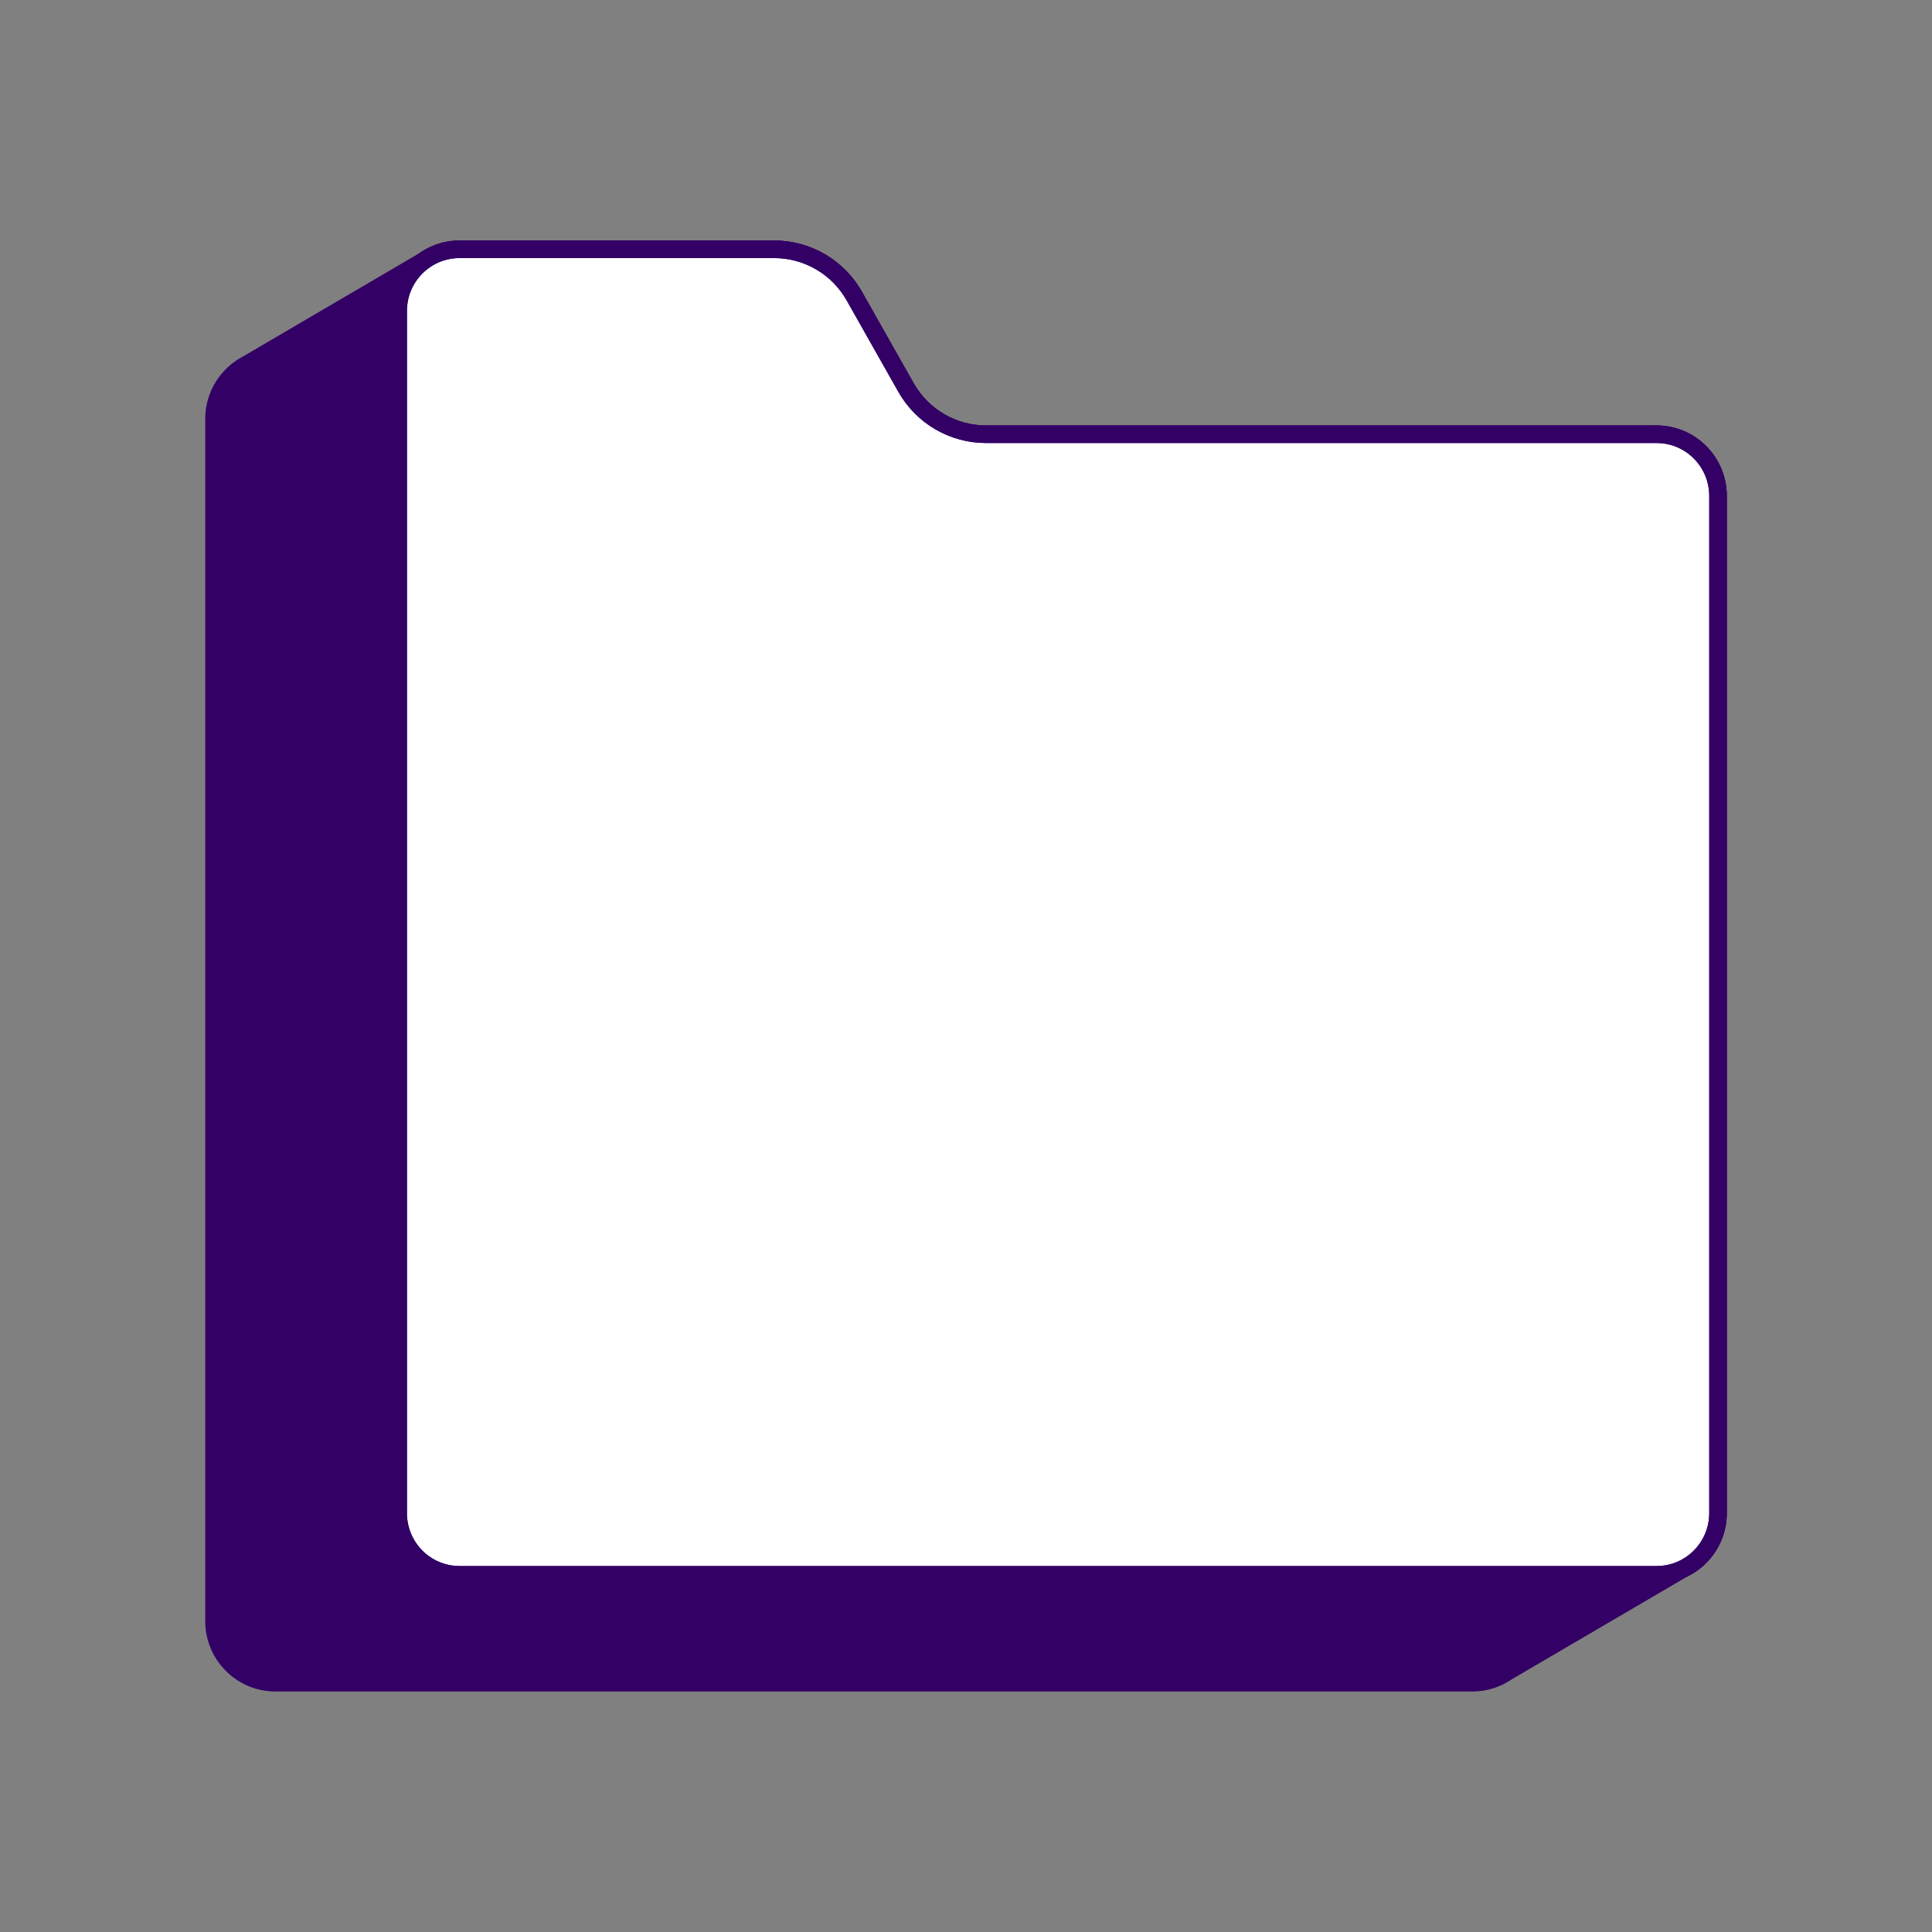
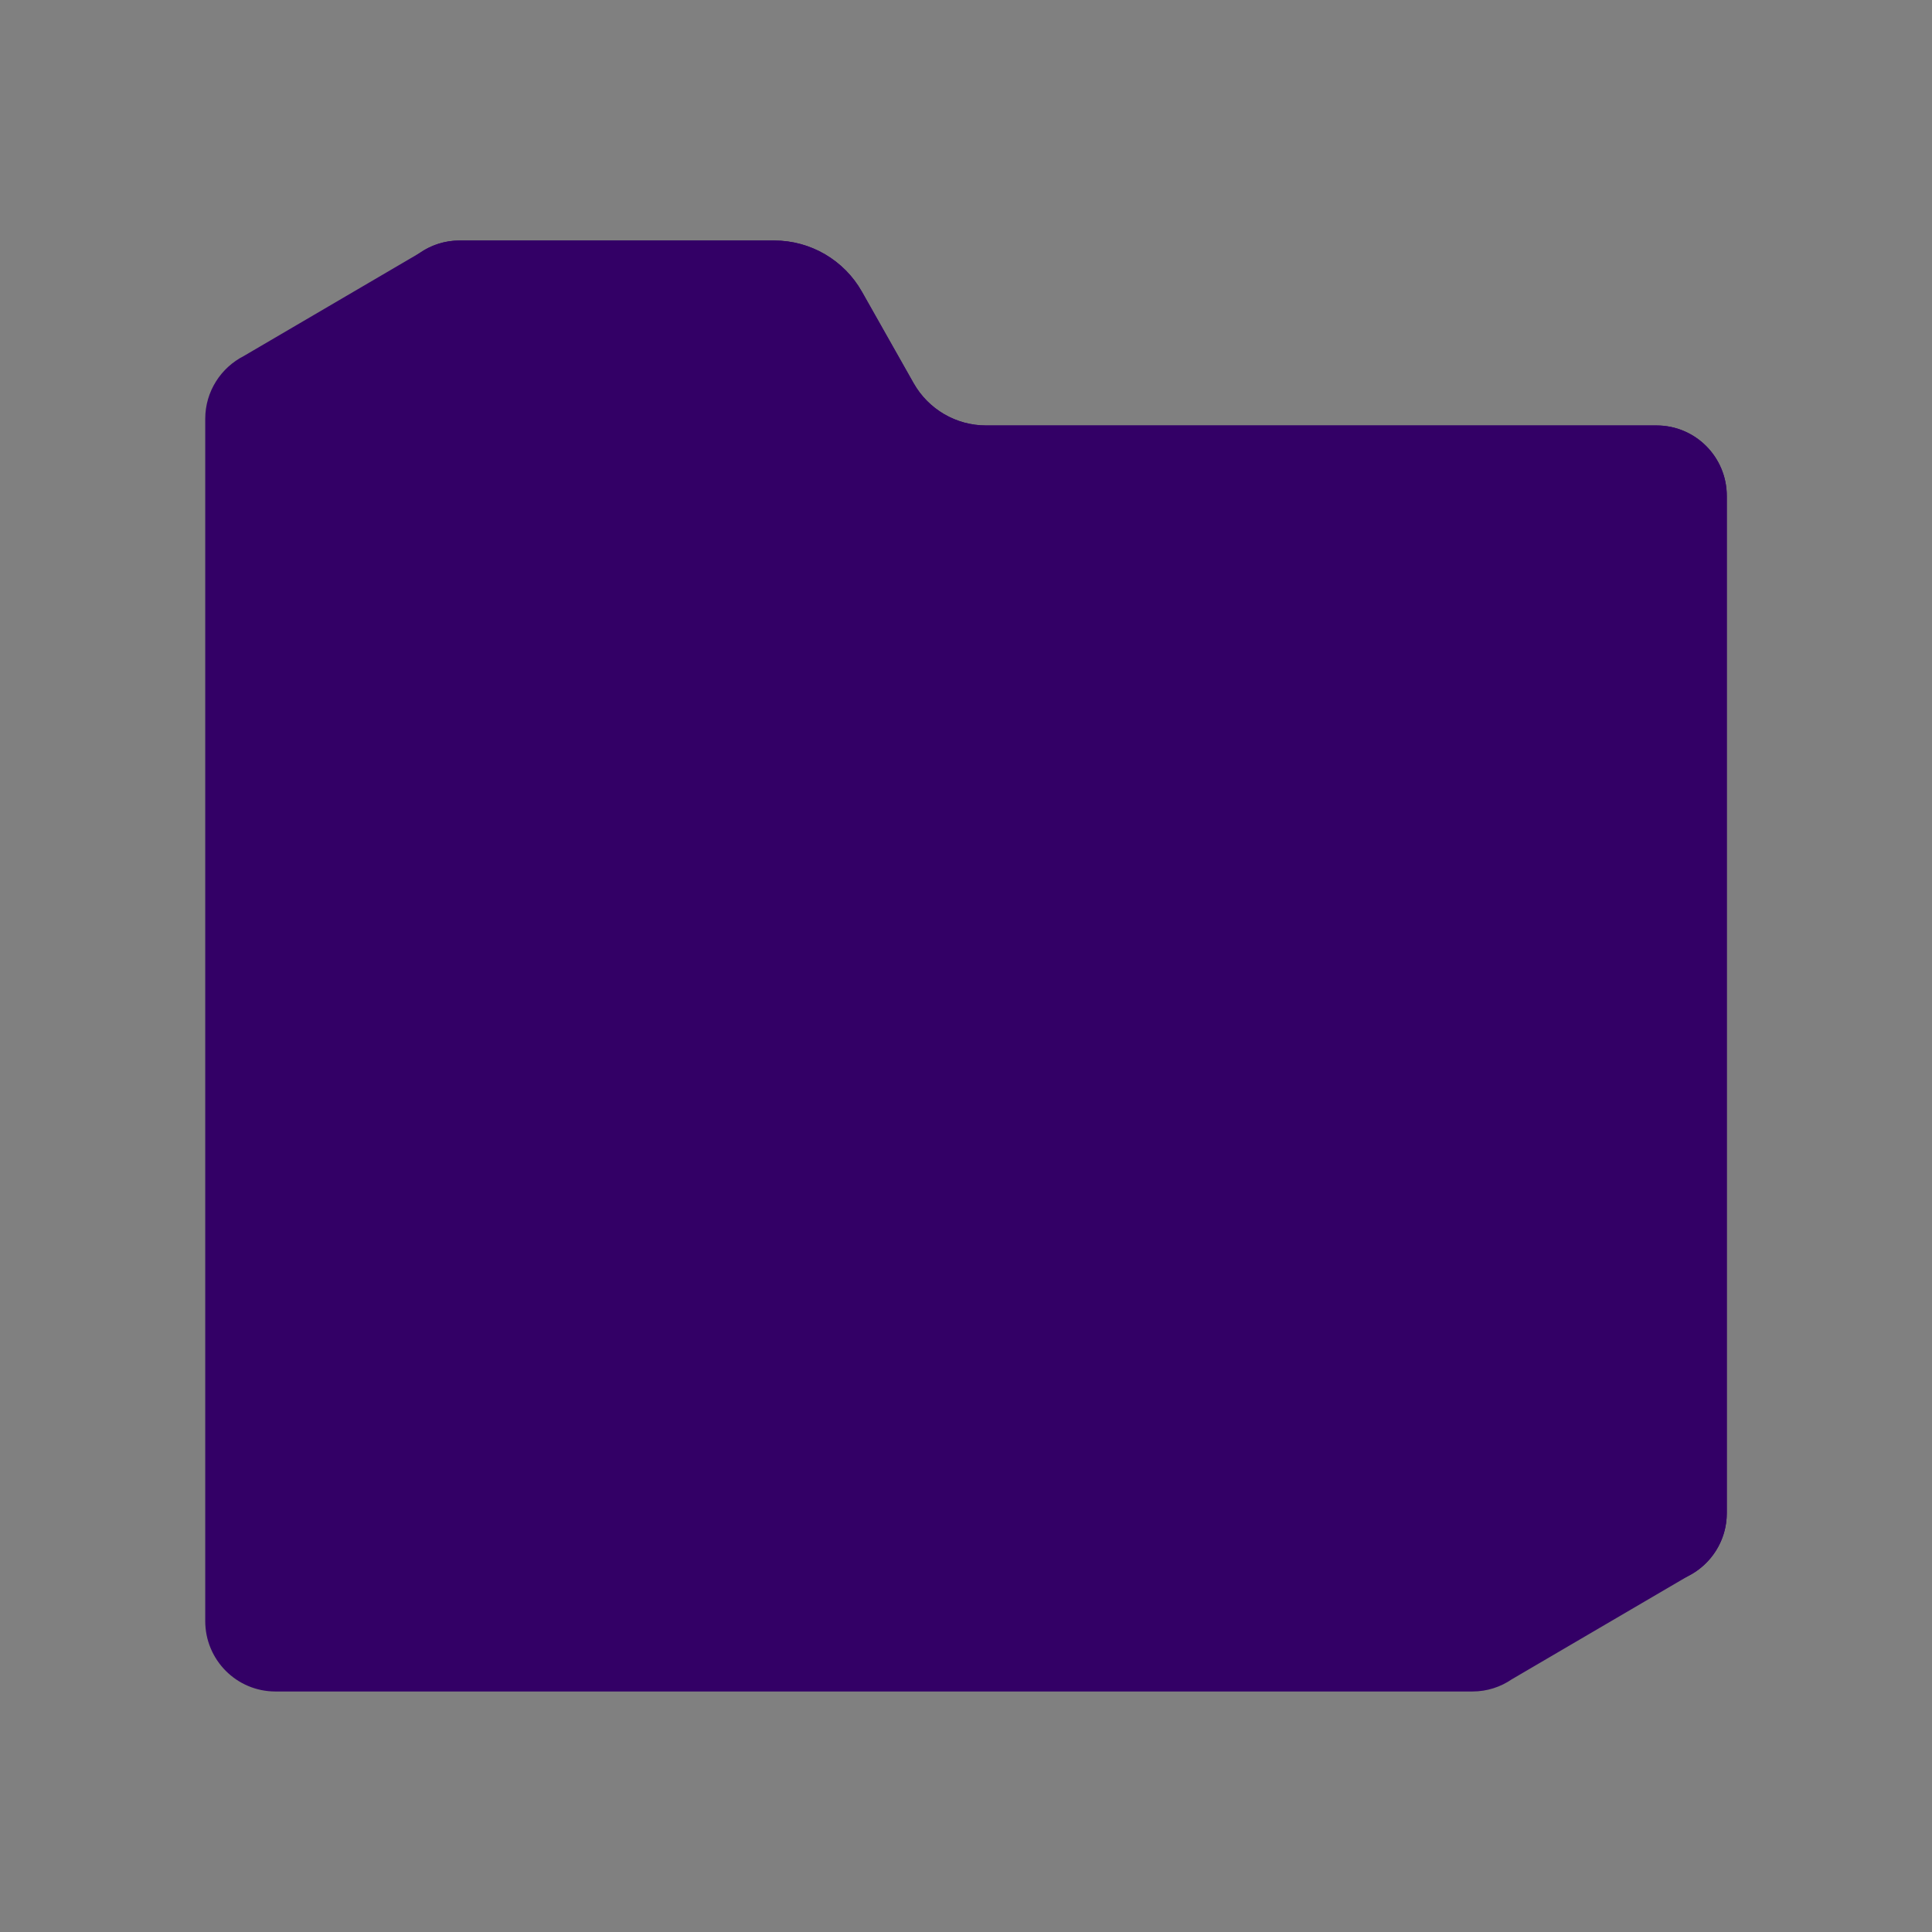
<svg xmlns="http://www.w3.org/2000/svg" width="110" height="110" viewBox="0 0 110 110" fill="none">
  <rect x="0" y="0" width="110" height="110" fill="#808080" stroke="none" />
  <path d="M94.32 24.724H56.14C54.253 24.724 52.51 23.706 51.579 22.057L48.643 16.862C47.713 15.212 45.969 14.194 44.082 14.194H26.165C25.431 14.194 24.754 14.422 24.195 14.808L14.111 20.714C12.971 21.293 12.185 22.478 12.185 23.847V92.296C12.185 94.235 13.749 95.806 15.68 95.806H83.835C84.569 95.806 85.246 95.578 85.805 95.192L95.889 89.286C97.029 88.707 97.816 87.522 97.816 86.153V28.235C97.816 26.295 96.252 24.724 94.32 24.724Z" fill="#330066" stroke="#330066" stroke-miterlimit="10" />
-   <path d="M44.082 14.194H26.165C24.234 14.194 22.67 15.765 22.67 17.704V86.153C22.67 88.092 24.234 89.663 26.165 89.663H94.32C96.251 89.663 97.816 88.092 97.816 86.153V28.235C97.816 26.295 96.251 24.724 94.32 24.724H56.14C54.253 24.724 52.51 23.706 51.579 22.057L48.643 16.862C47.713 15.212 45.969 14.194 44.082 14.194Z" fill="white" stroke="#330066" stroke-miterlimit="10" />
  <path d="M44.082 14.194H26.165C24.234 14.194 22.67 15.765 22.67 17.704V86.153C22.67 88.092 24.234 89.663 26.165 89.663H94.32C96.251 89.663 97.816 88.092 97.816 86.153V28.235C97.816 26.295 96.251 24.724 94.32 24.724H56.14C54.253 24.724 52.51 23.706 51.579 22.057L48.643 16.862C47.713 15.212 45.969 14.194 44.082 14.194Z" stroke="#330066" stroke-miterlimit="10" />
</svg>